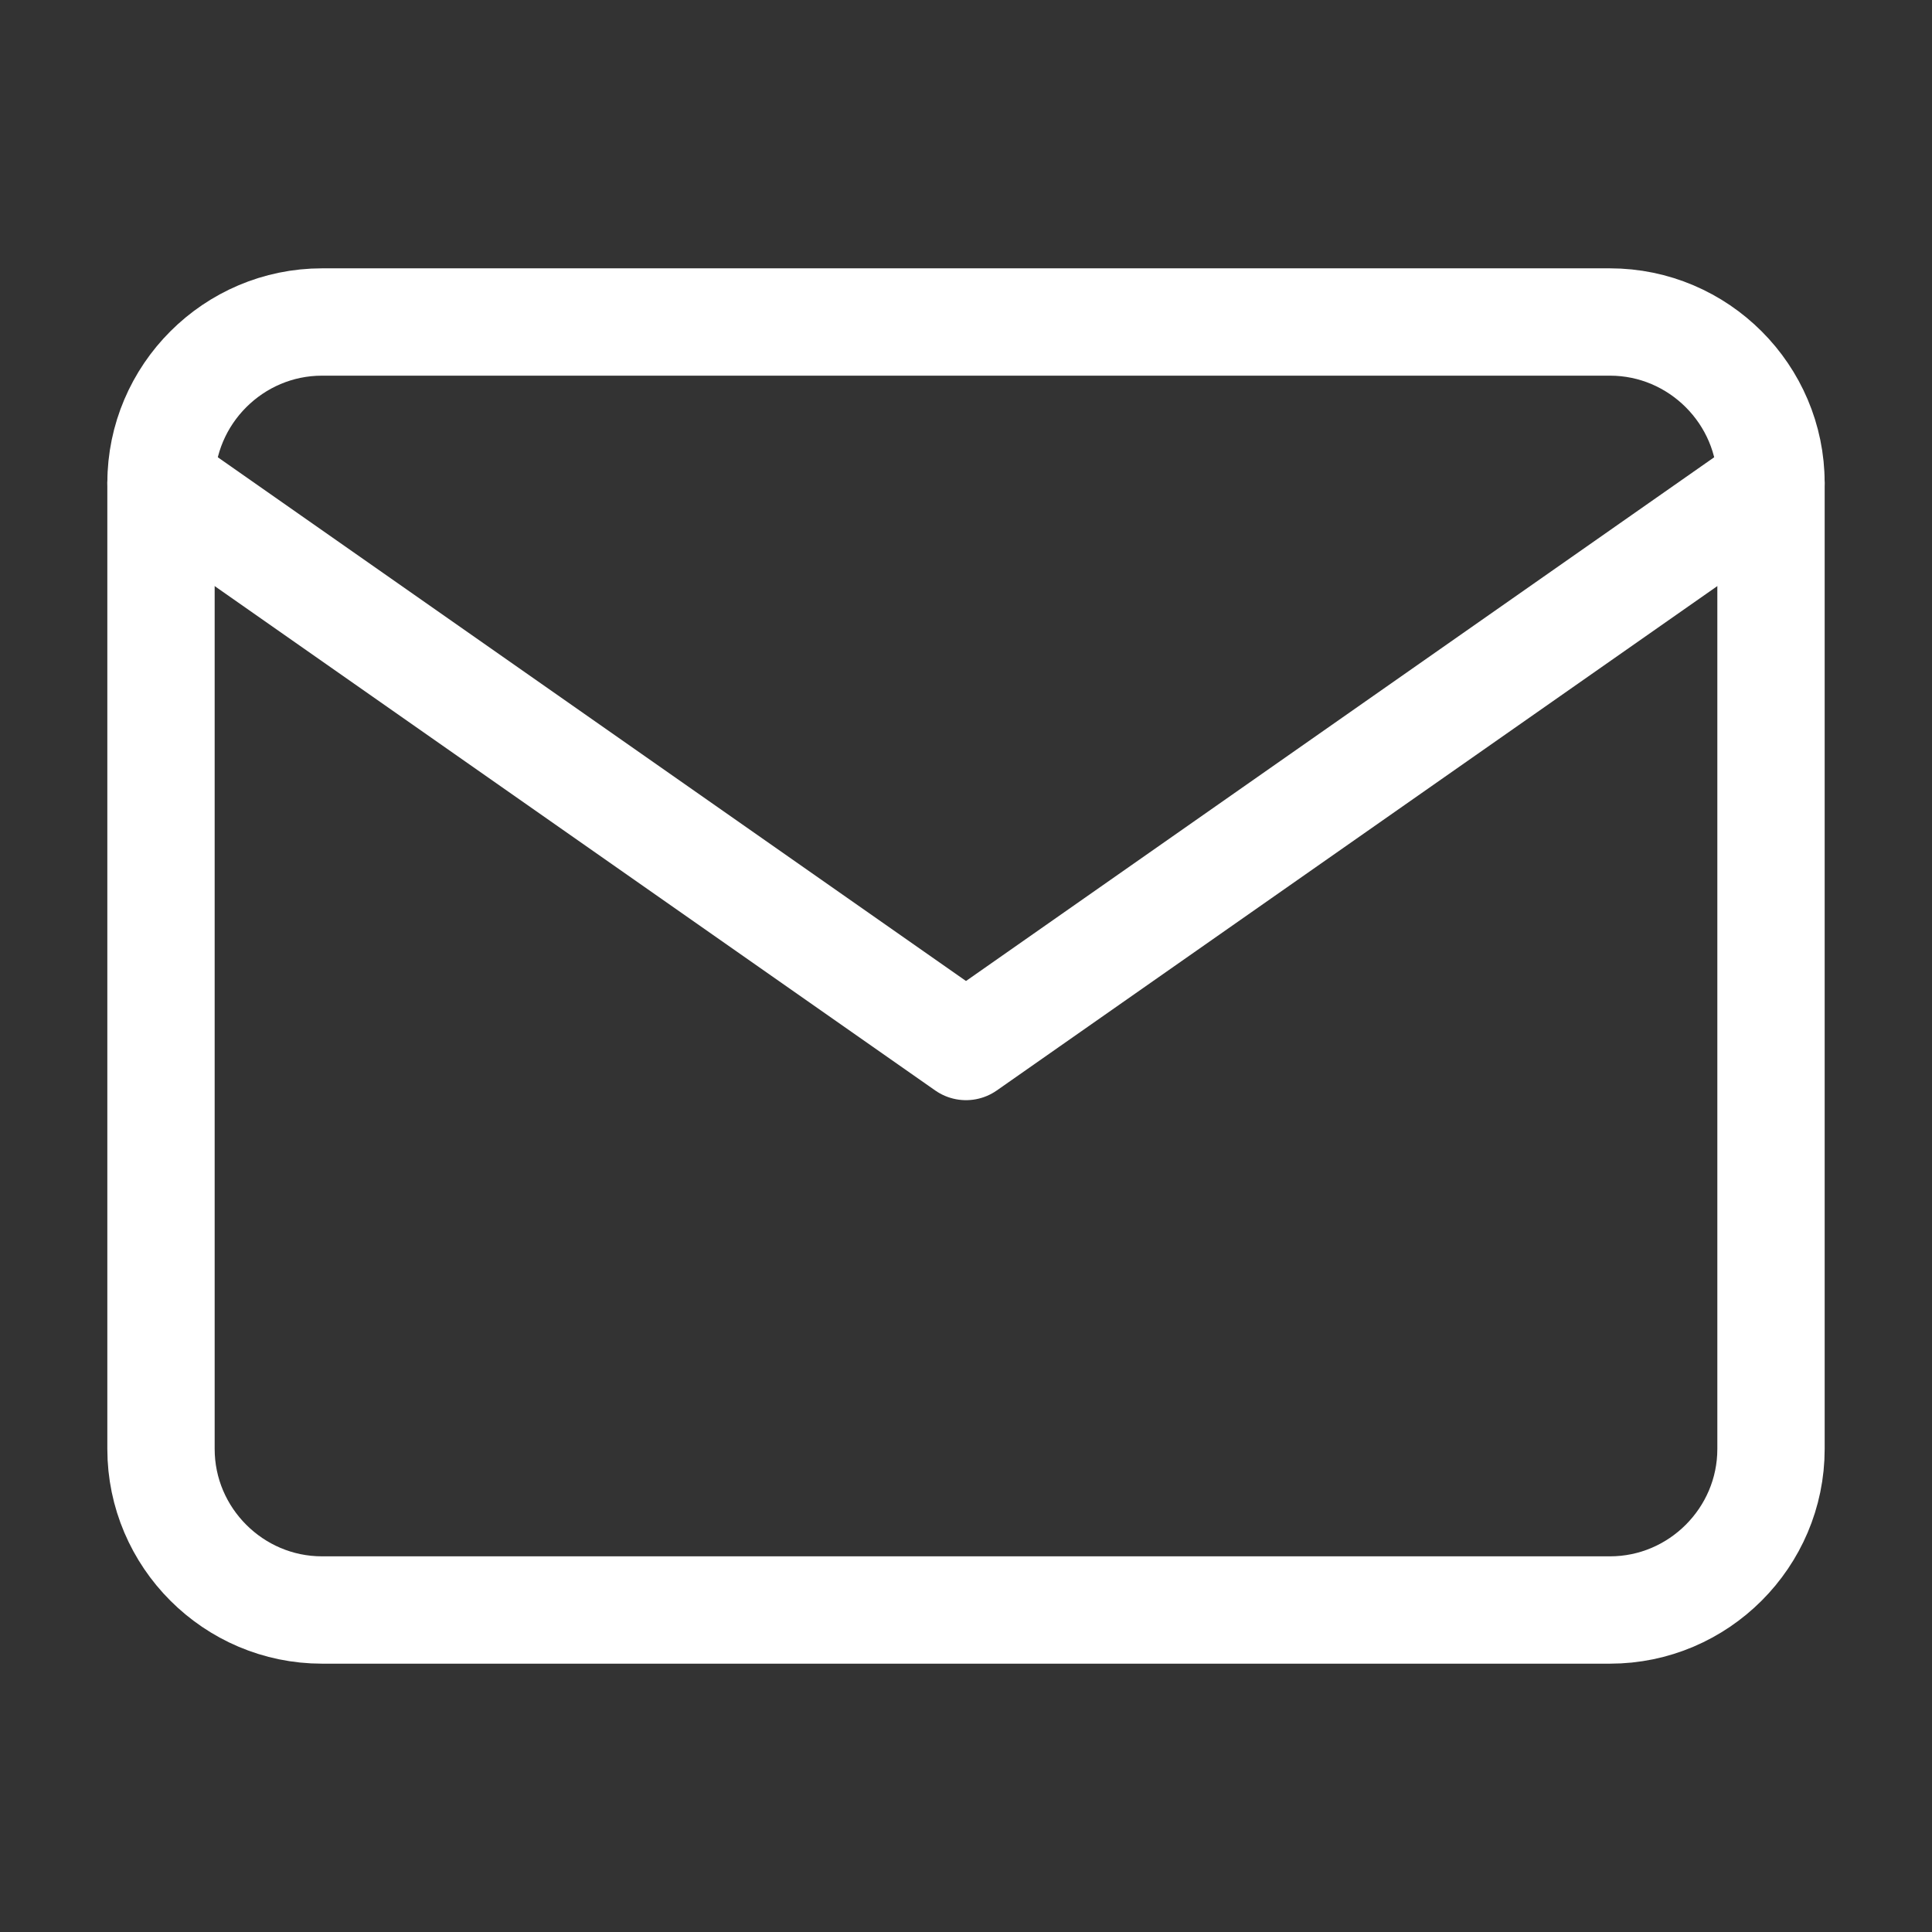
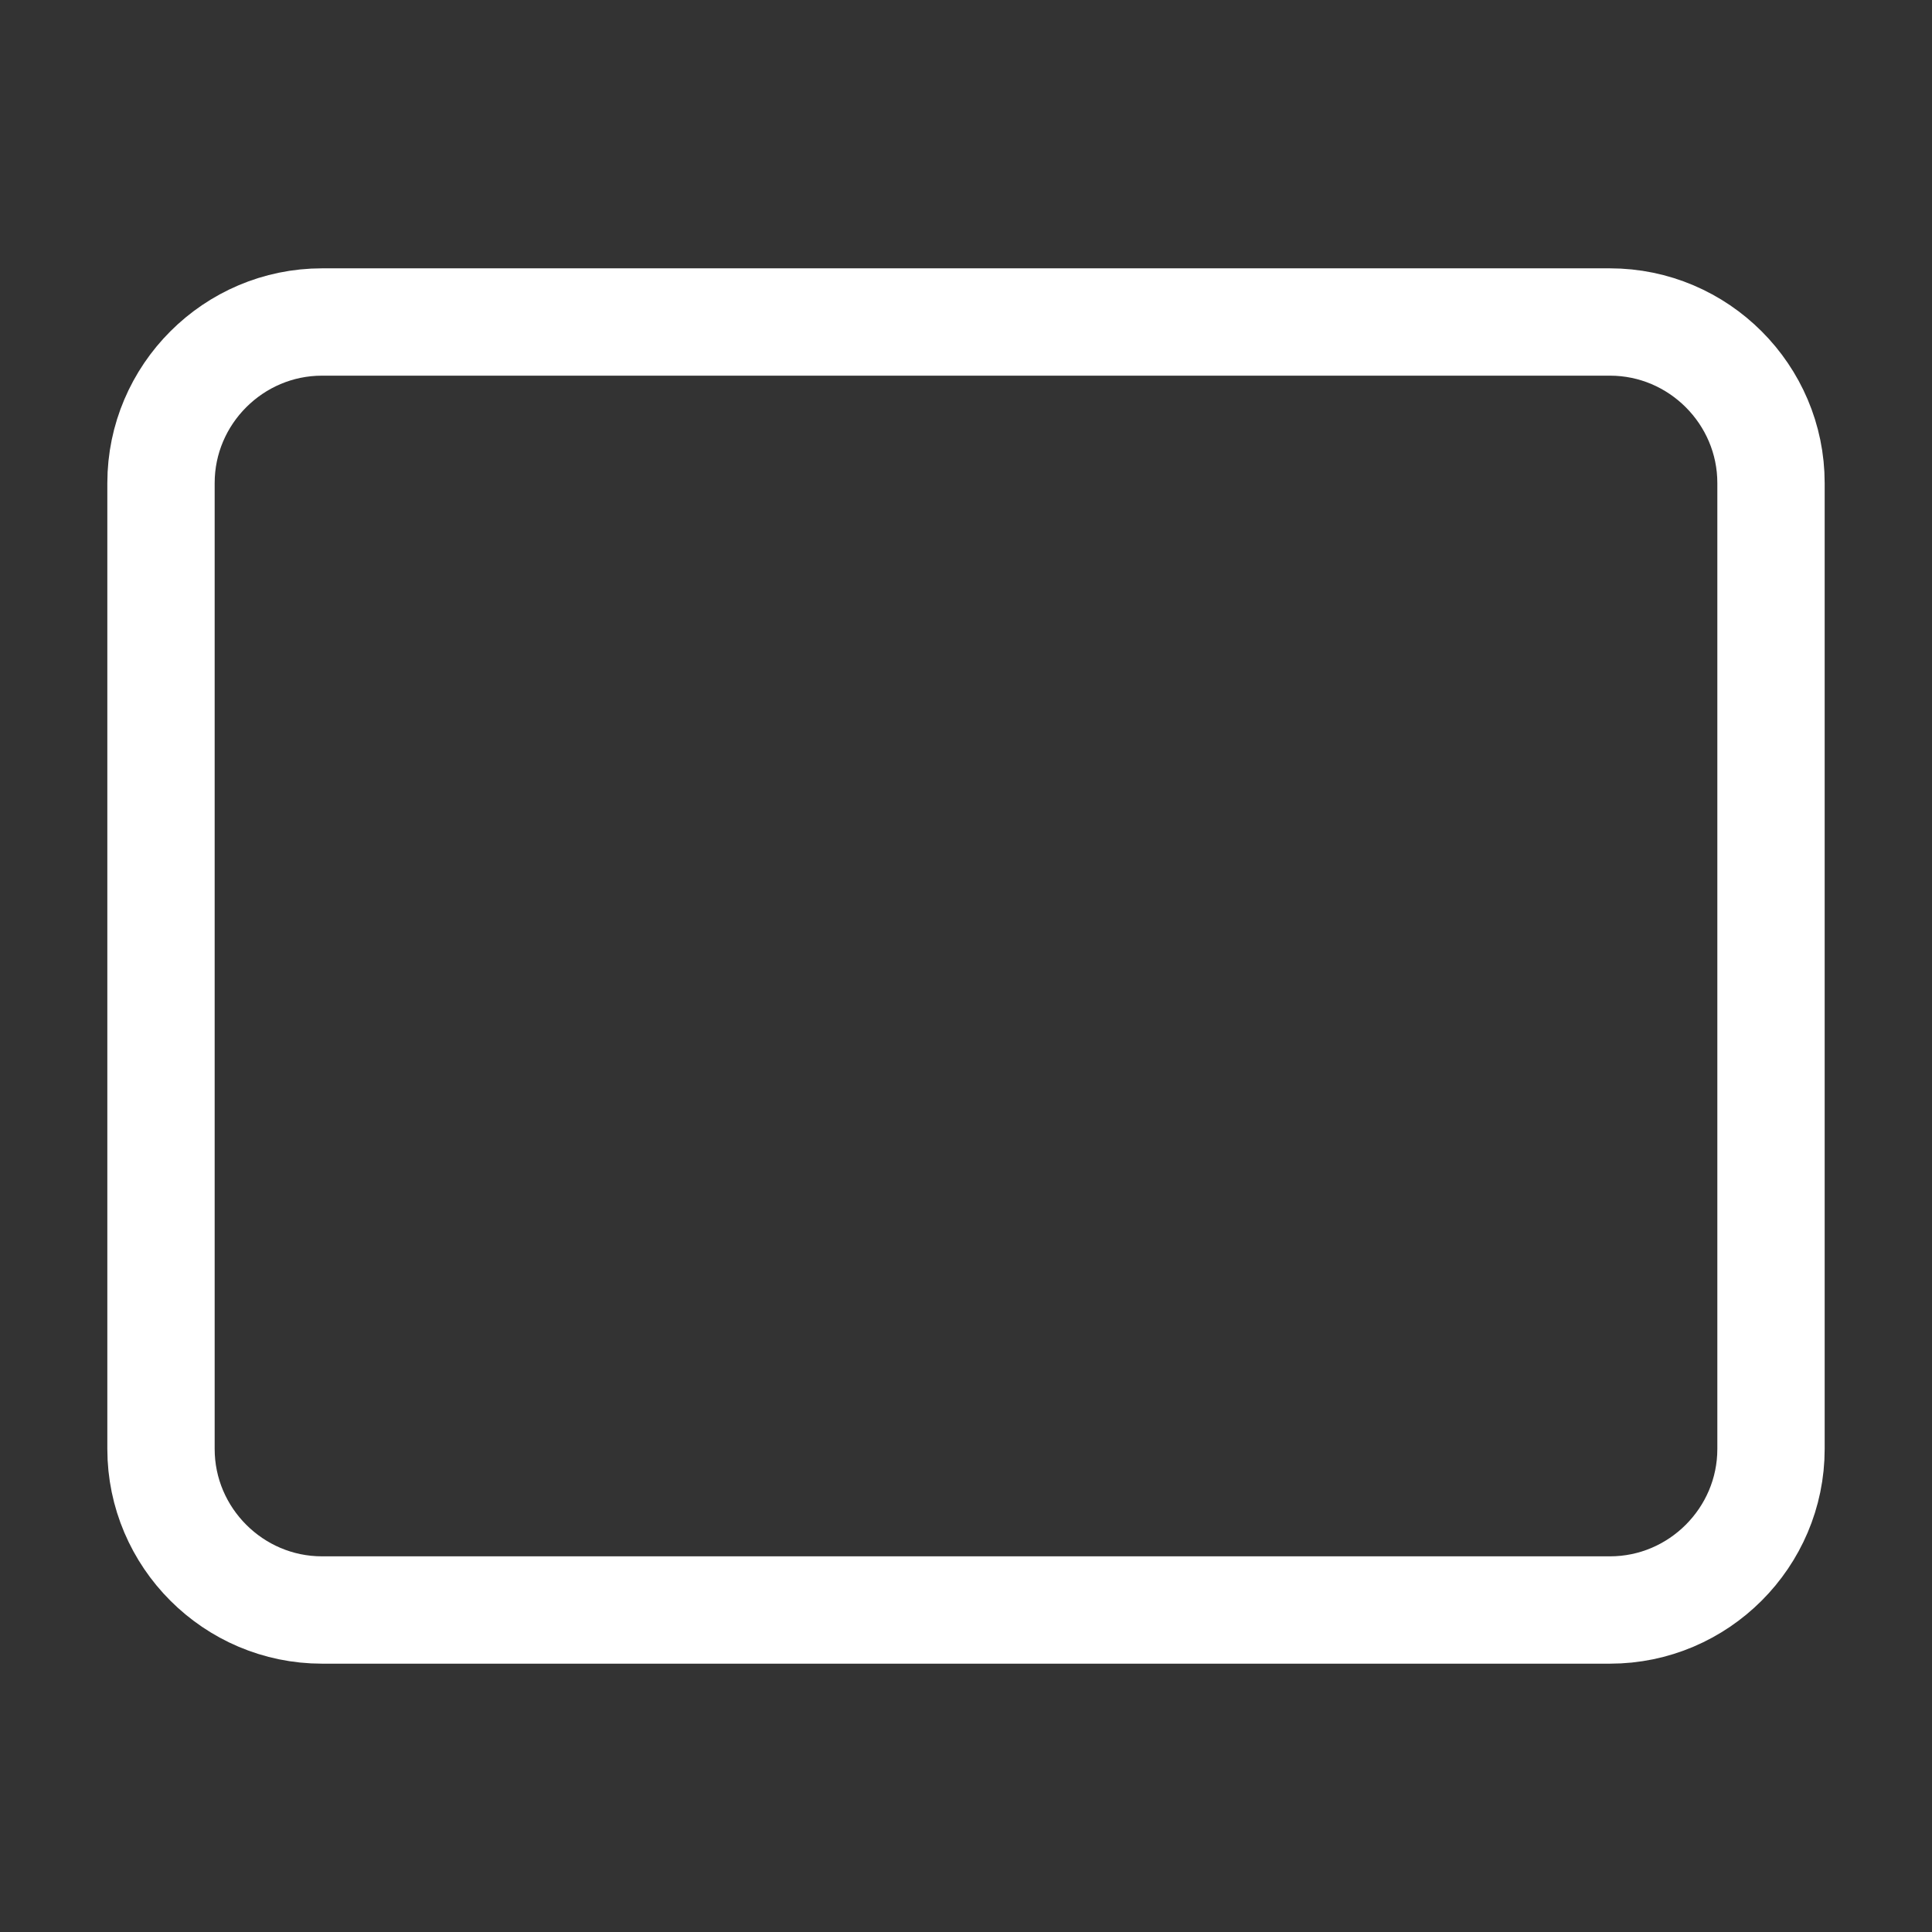
<svg xmlns="http://www.w3.org/2000/svg" width="36" height="36" viewBox="0 0 36 36" fill="none">
  <rect x="0" y="0" width="36" height="36" fill="#333333" stroke="none" />
  <path d="M6 6H30C31.65 6 33 7.35 33 9V27C33 28.65 31.65 30 30 30H6C4.35 30 3 28.65 3 27V9C3 7.35 4.35 6 6 6Z" stroke="white" stroke-width="2" stroke-linecap="round" stroke-linejoin="round" />
-   <path d="M33 9L18 19.5L3 9" stroke="white" stroke-width="2" stroke-linecap="round" stroke-linejoin="round" />
</svg>